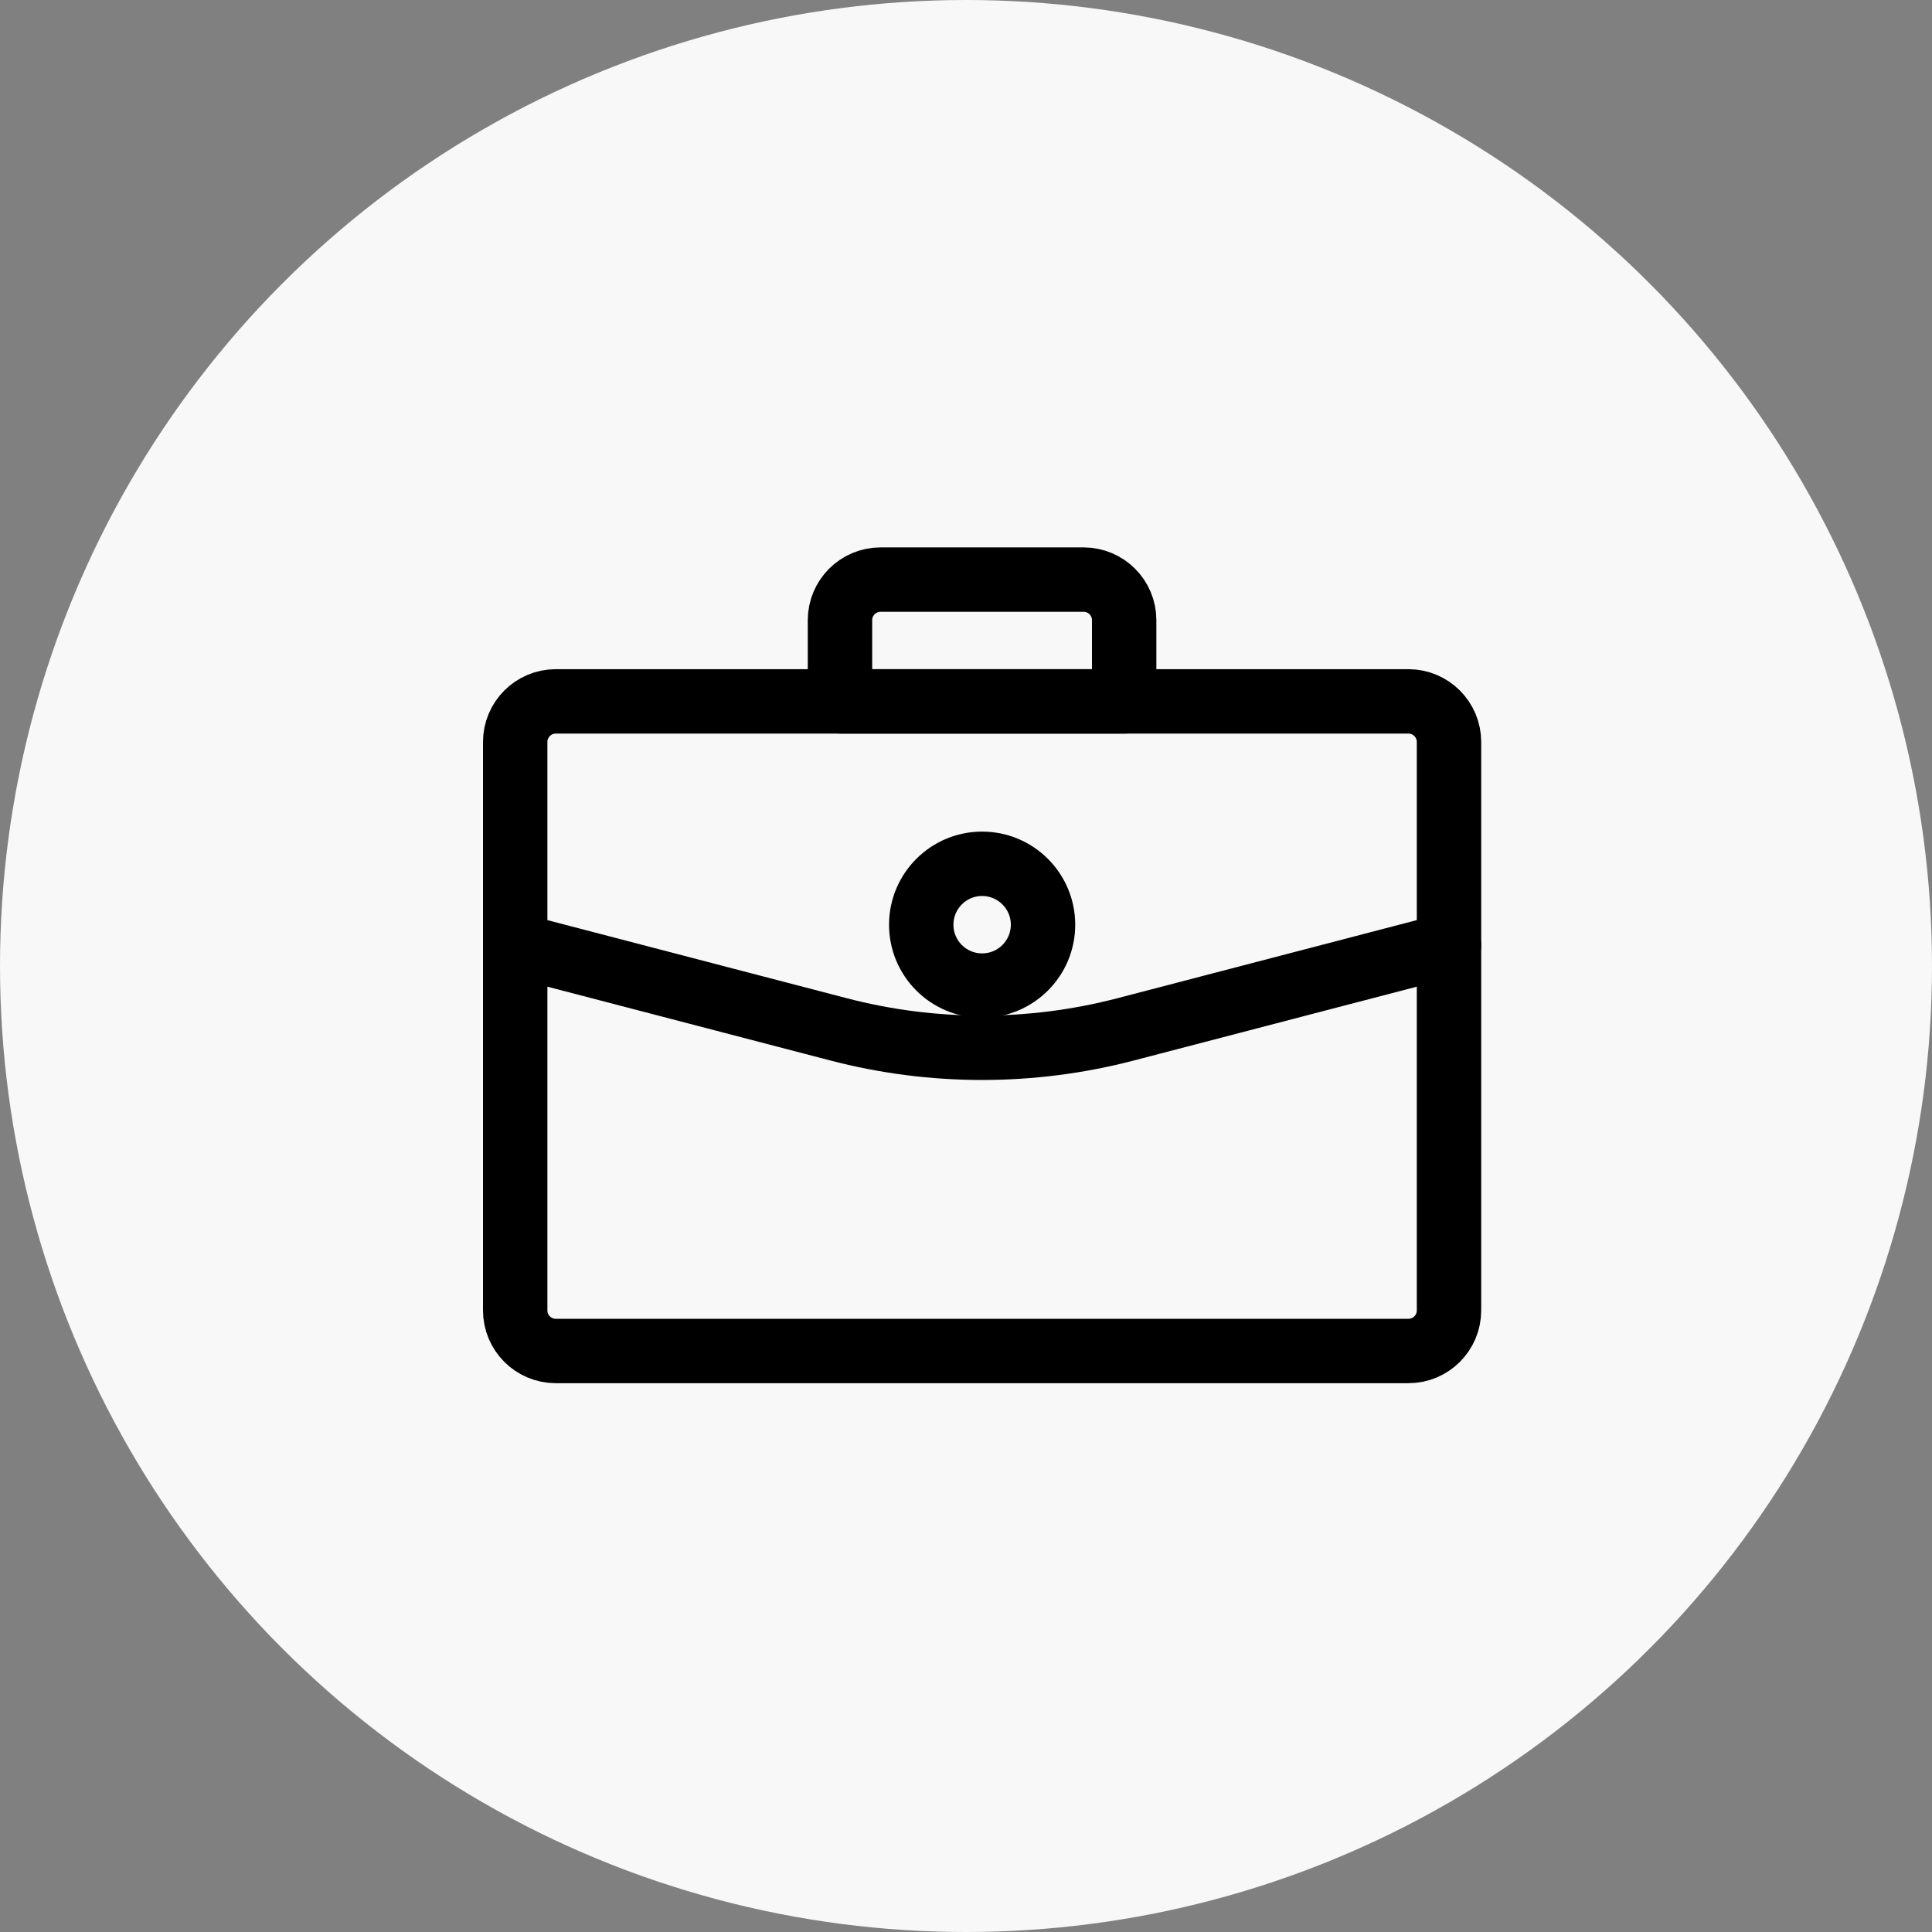
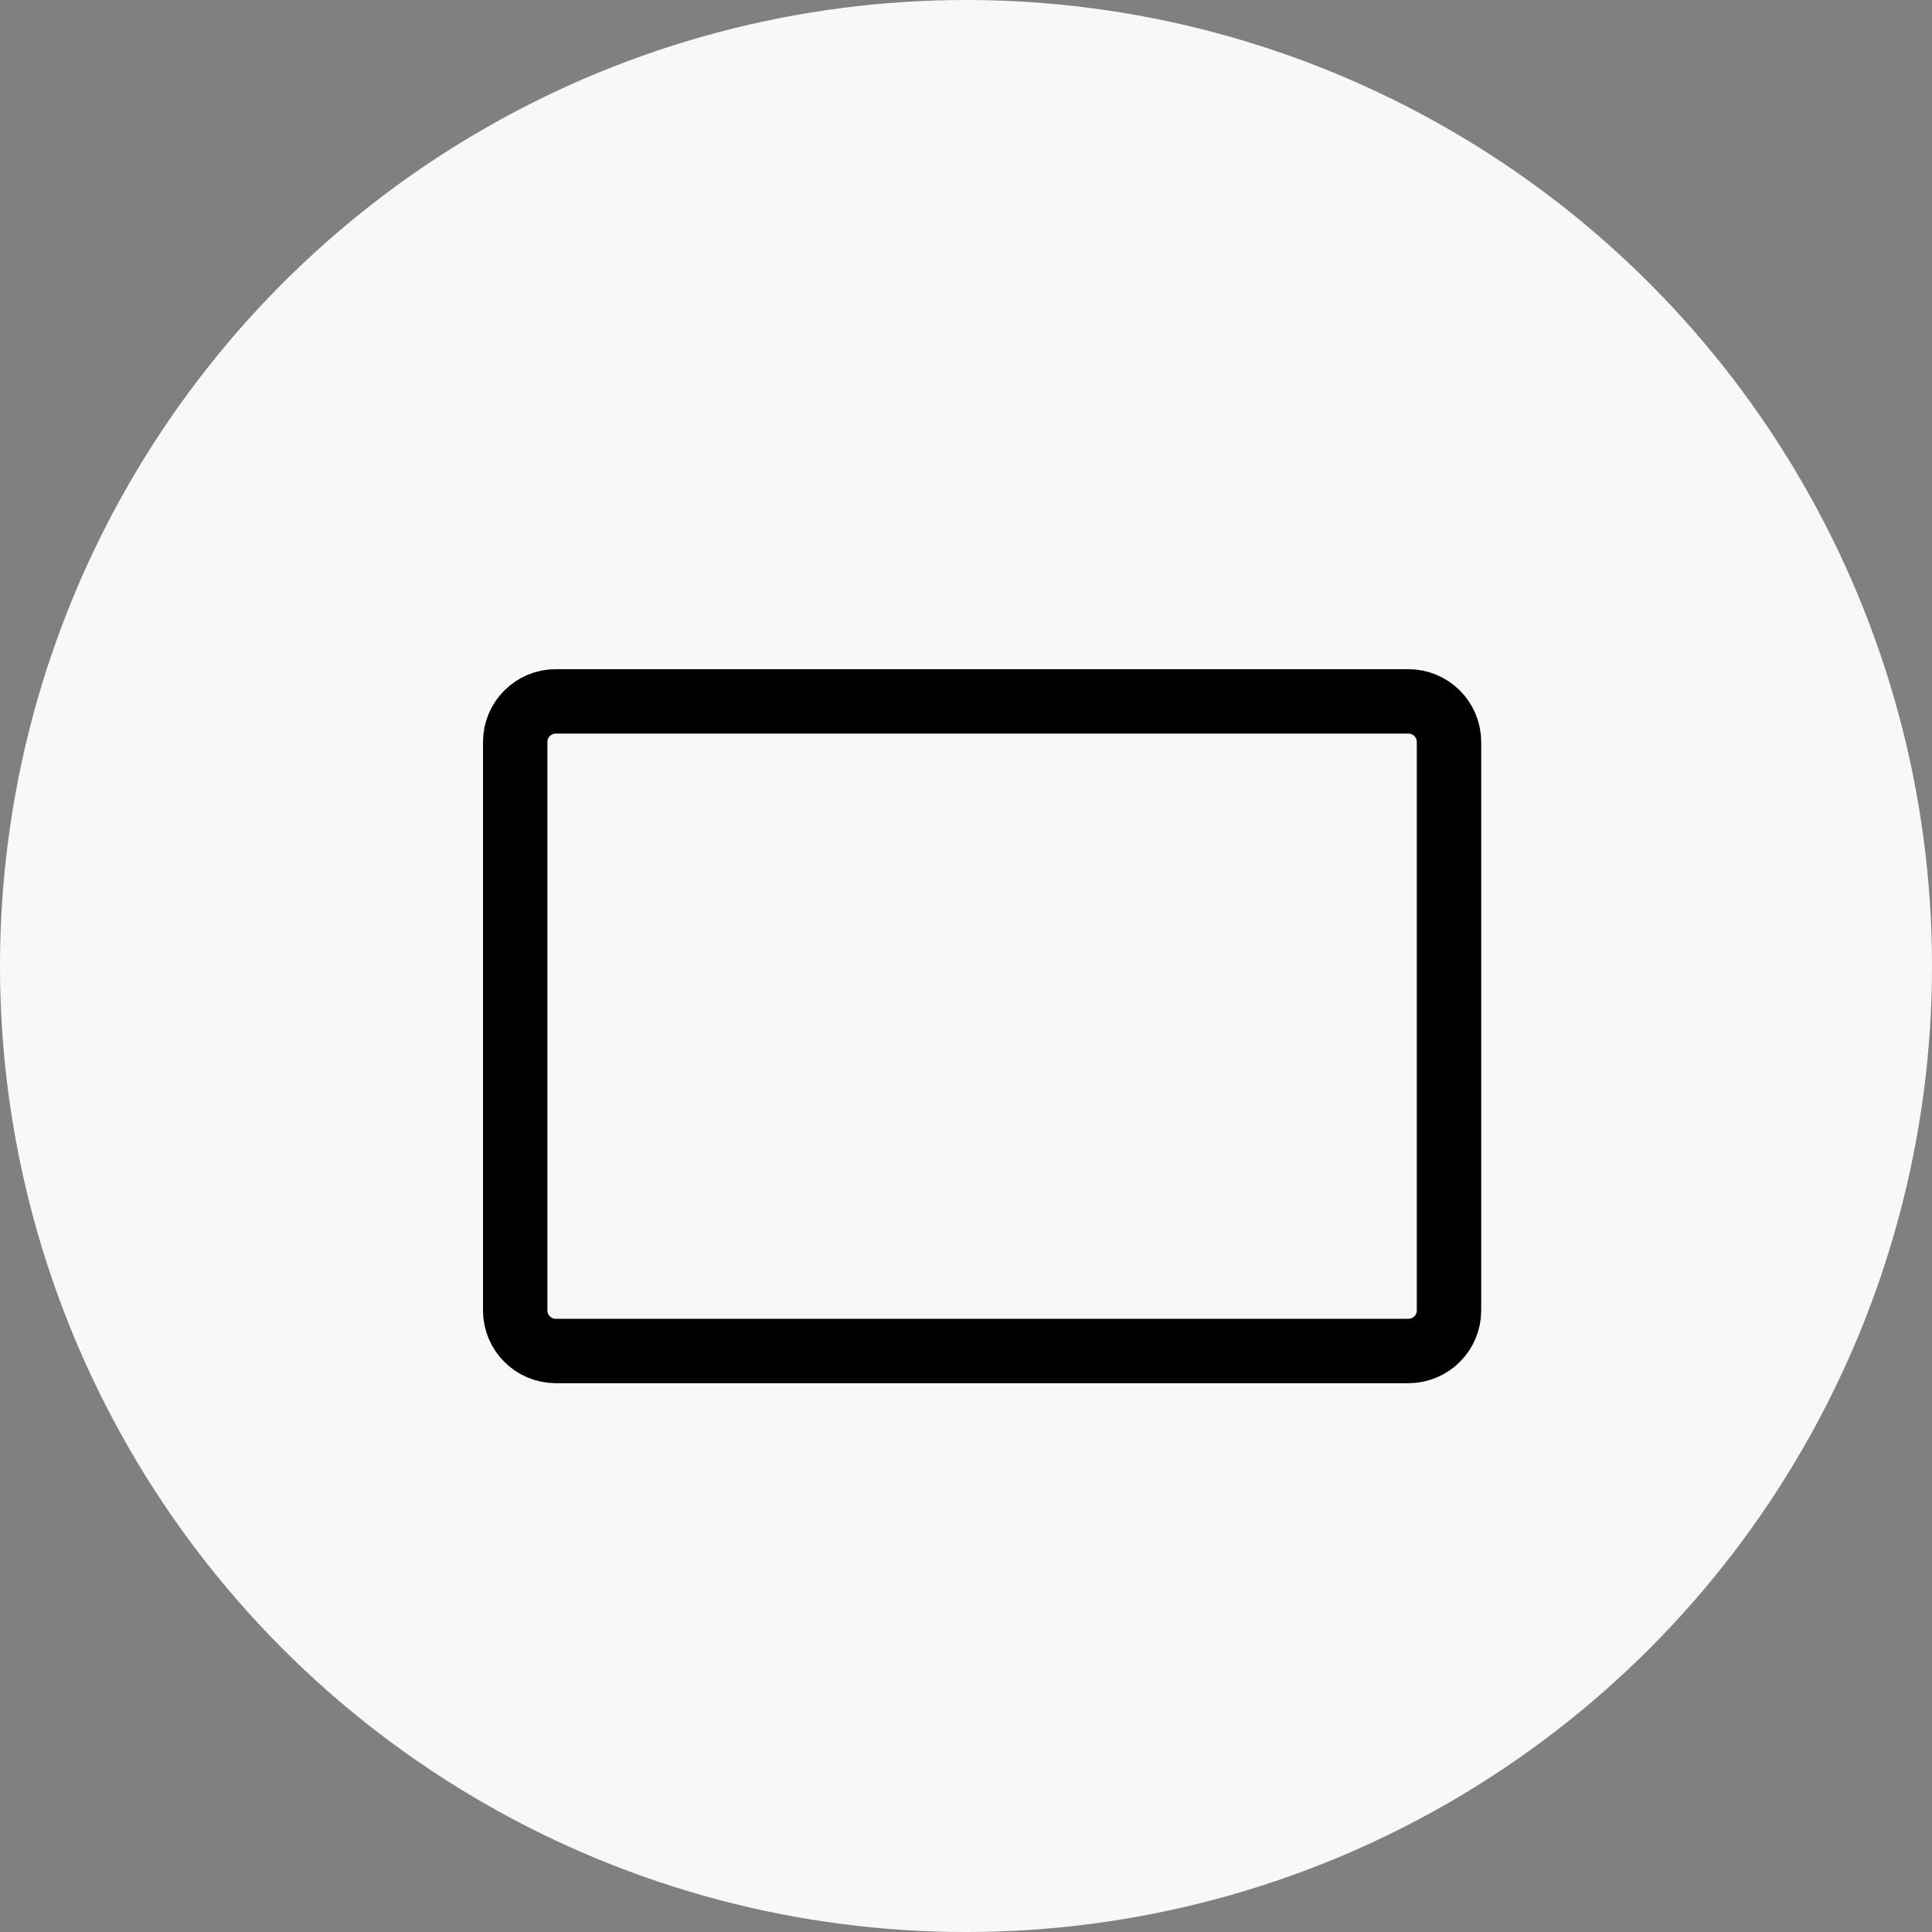
<svg xmlns="http://www.w3.org/2000/svg" width="30" height="30" viewBox="0 0 30 30" fill="none">
  <rect x="0" y="0" width="30" height="30" fill="#808080" stroke="none" />
  <circle cx="15" cy="15" r="15" fill="#F8F8F8" />
  <path fill-rule="evenodd" clip-rule="evenodd" d="M21.87 20.978H8.63C8.282 20.978 8 20.696 8 20.348V11.521C8 11.174 8.282 10.891 8.63 10.891H21.87C22.218 10.891 22.5 11.174 22.5 11.521V20.348C22.5 20.696 22.218 20.978 21.87 20.978V20.978Z" stroke="black" stroke-linecap="round" stroke-linejoin="round" />
-   <path fill-rule="evenodd" clip-rule="evenodd" d="M16.826 9H13.673C13.325 9 13.043 9.282 13.043 9.63V10.891H17.456V9.63C17.456 9.282 17.174 9 16.826 9V9Z" stroke="black" stroke-linecap="round" stroke-linejoin="round" />
-   <path d="M8 14.674L13.022 15.984C14.483 16.365 16.017 16.365 17.478 15.984L22.5 14.674" stroke="black" stroke-linecap="round" stroke-linejoin="round" />
-   <path fill-rule="evenodd" clip-rule="evenodd" d="M16.196 14.359C16.196 14.881 15.772 15.304 15.25 15.304C14.728 15.304 14.305 14.881 14.305 14.359C14.305 13.837 14.728 13.413 15.25 13.413C15.772 13.413 16.196 13.837 16.196 14.359V14.359Z" stroke="black" stroke-linecap="round" stroke-linejoin="round" />
</svg>